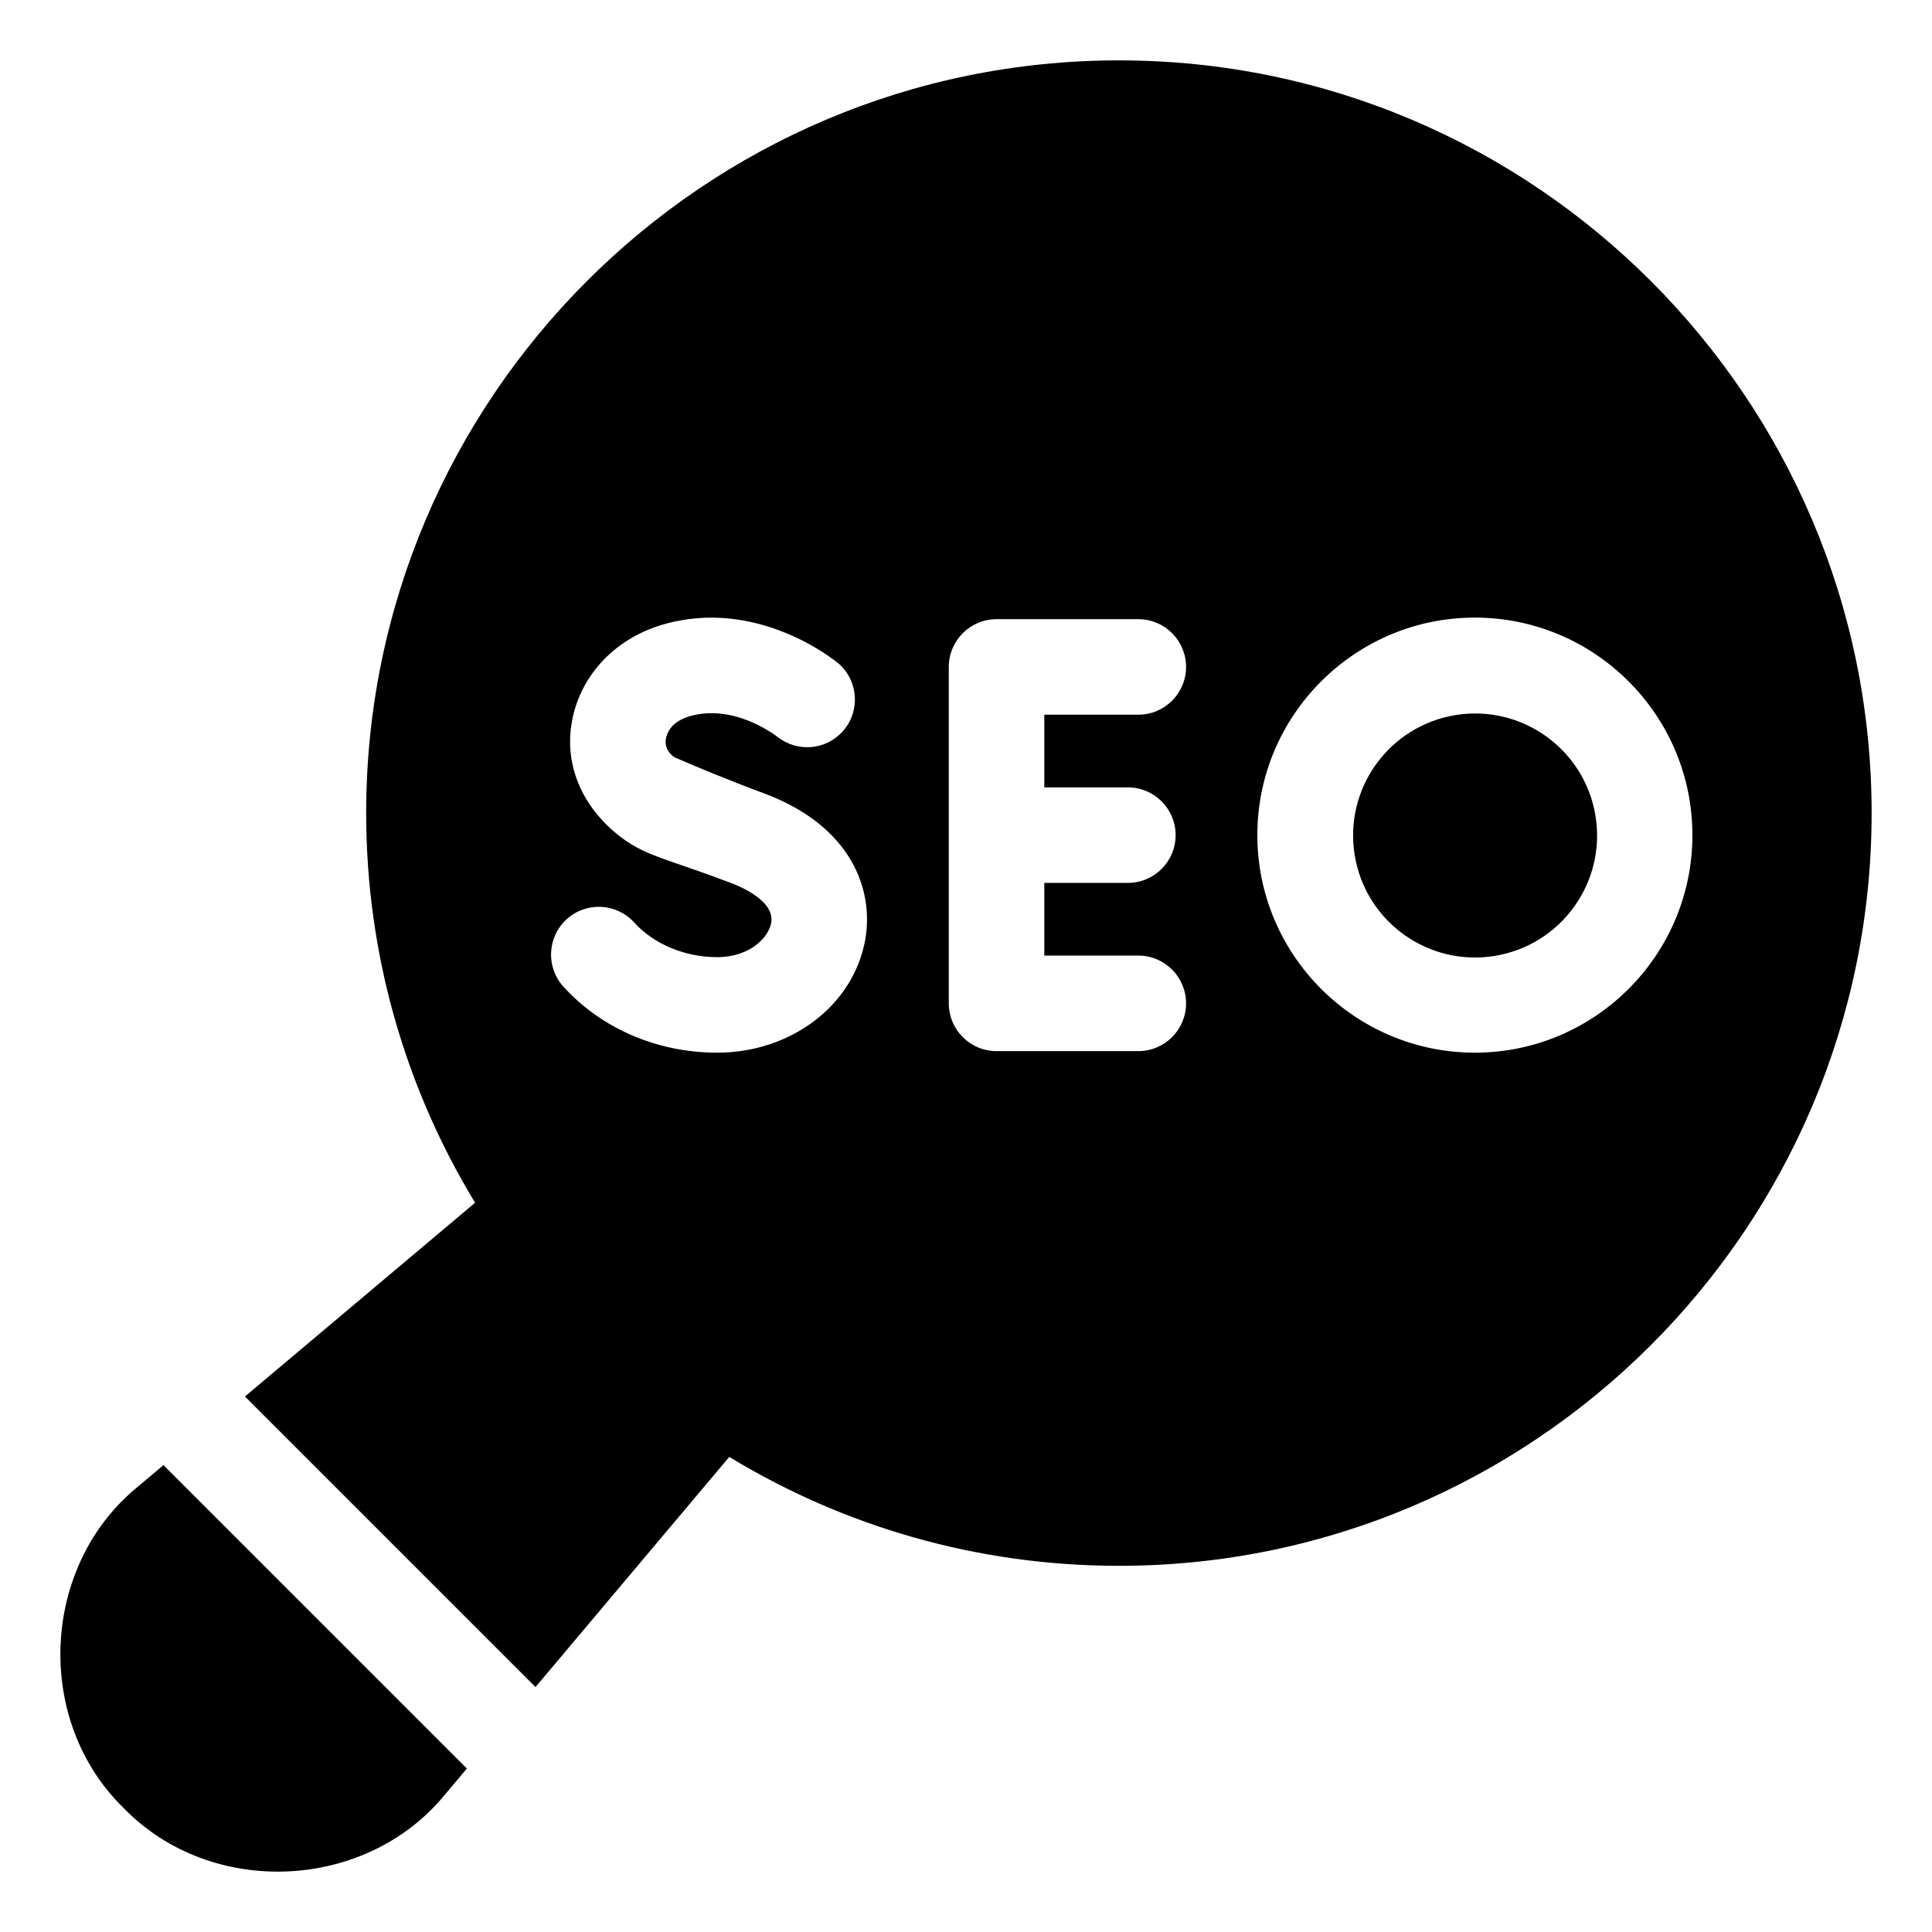
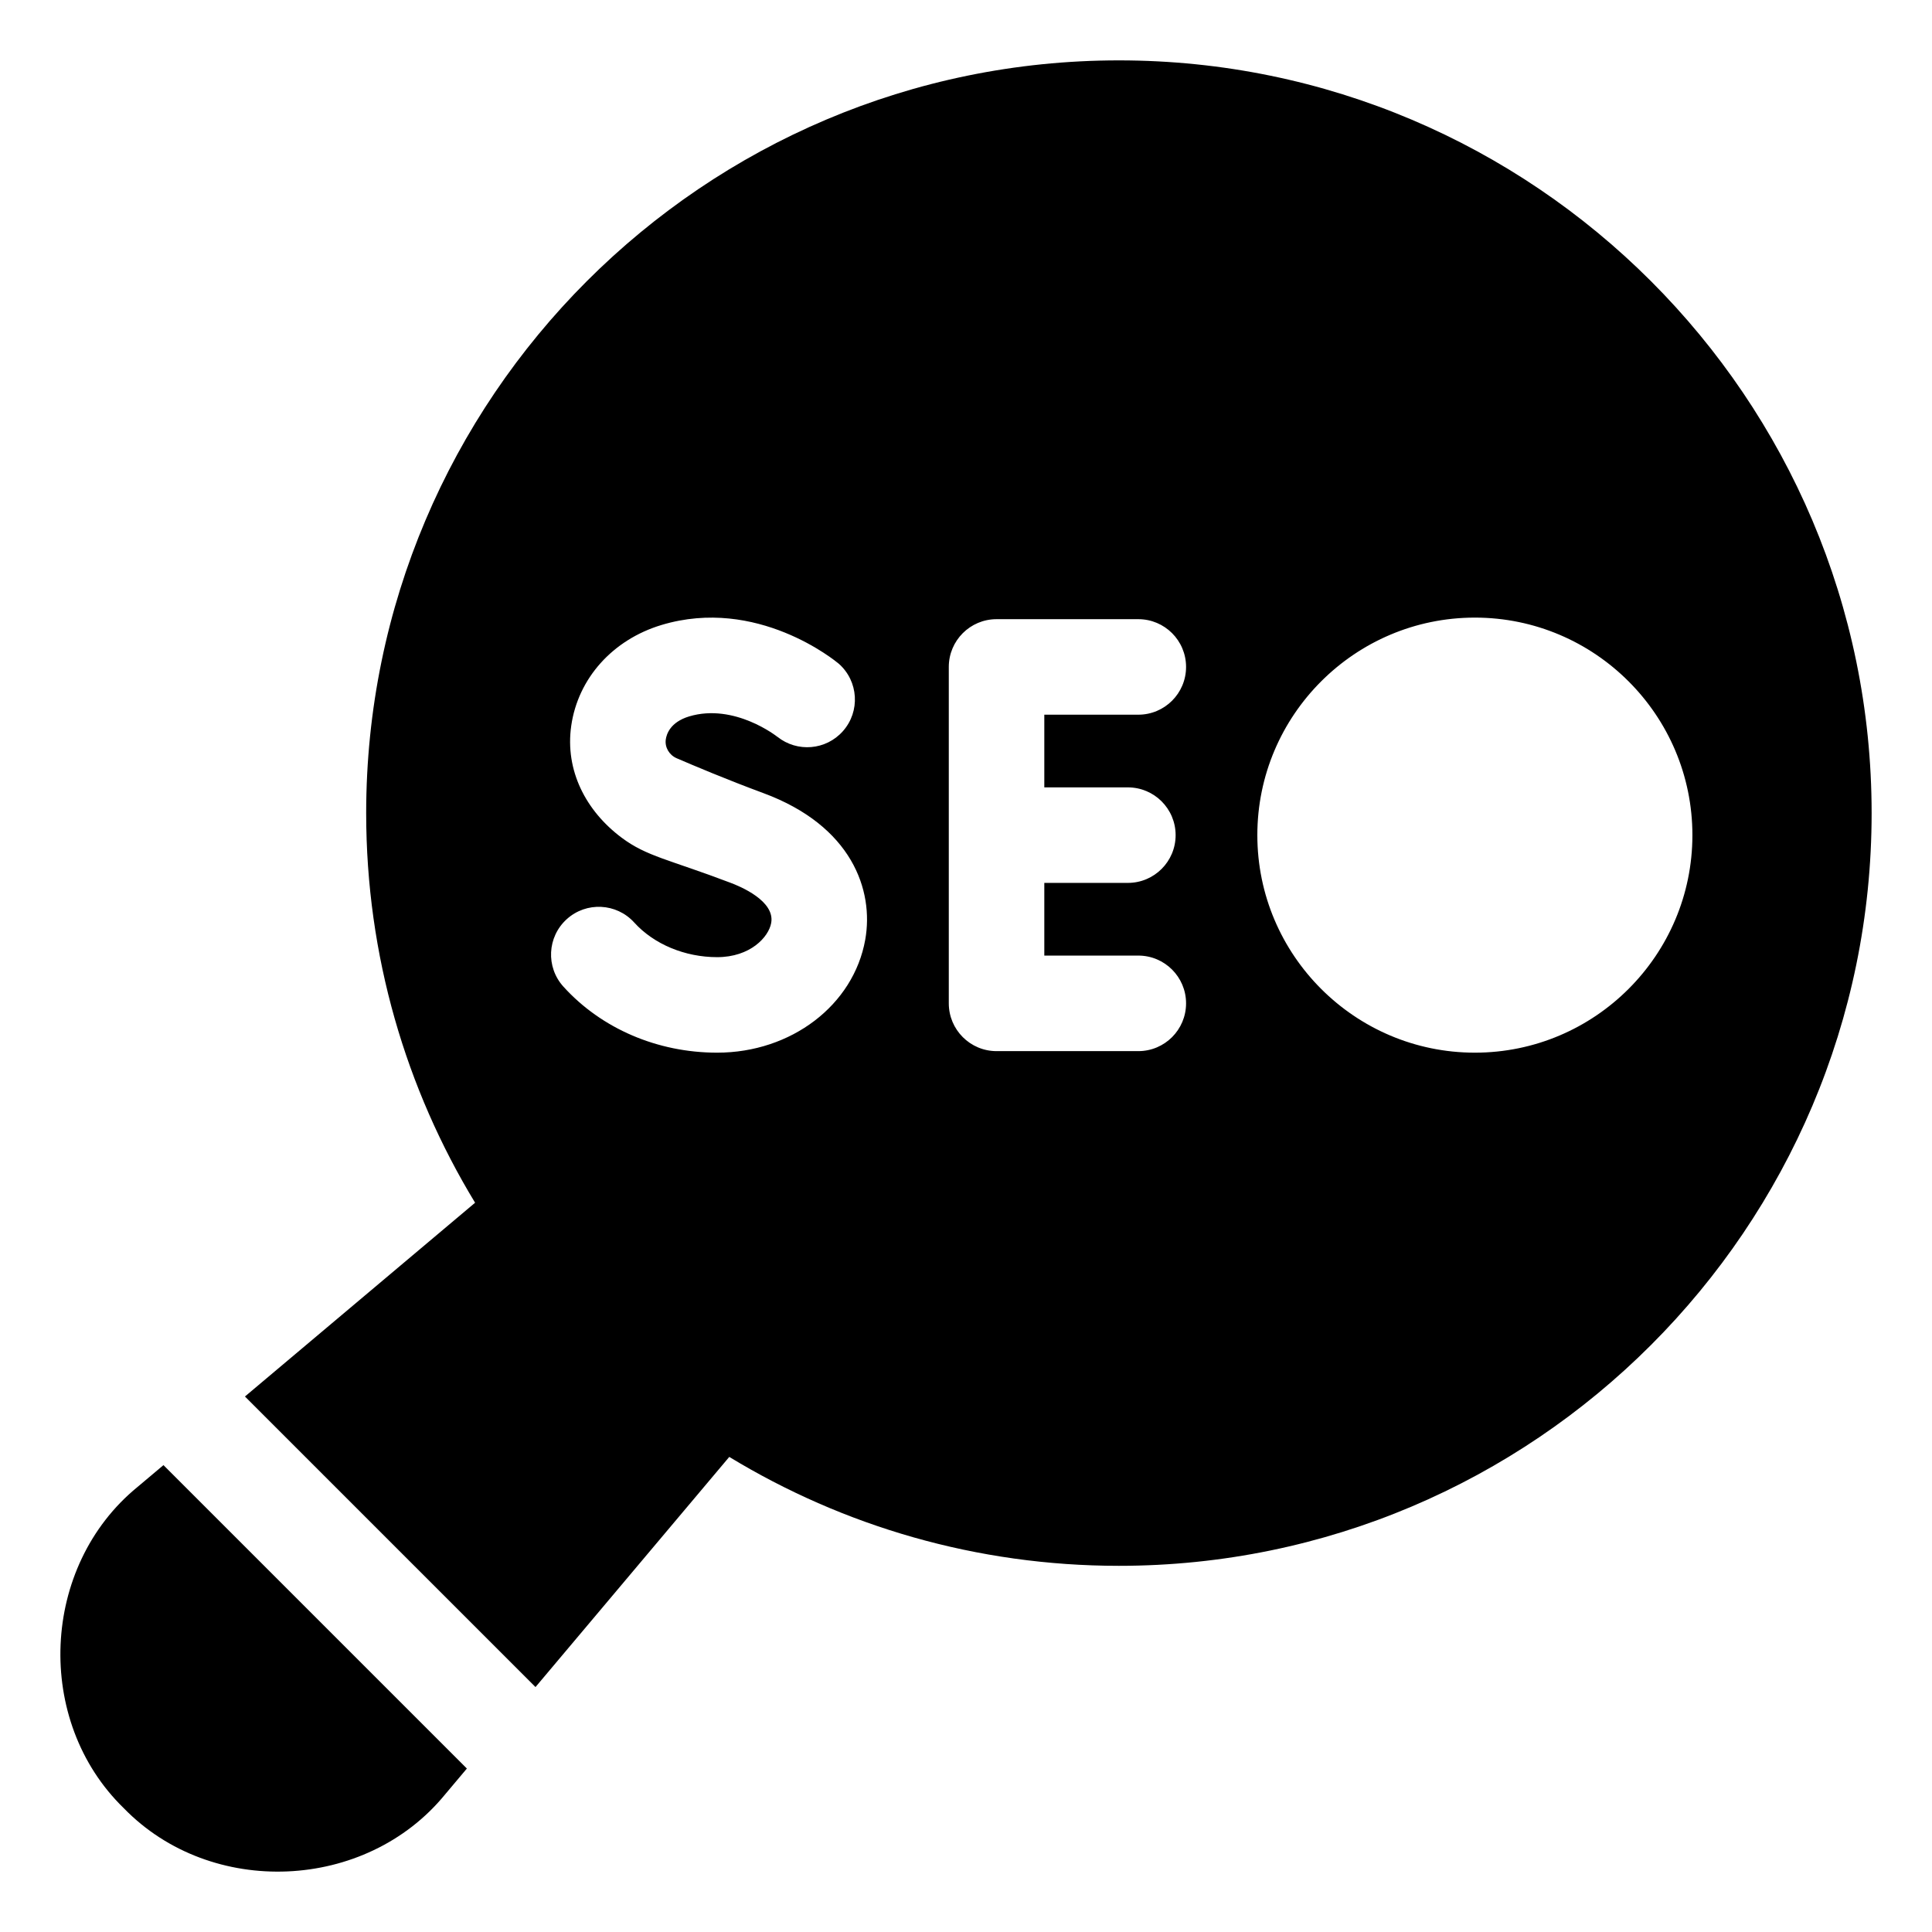
<svg xmlns="http://www.w3.org/2000/svg" width="64" height="64" viewBox="0 0 64 64" fill="none">
  <path d="M4.556 49.257C1.343 51.882 1.124 57.009 4.101 59.899C6.994 62.878 12.118 62.656 14.743 59.444L15.466 58.585L5.415 48.534L4.556 49.257Z" fill="black" />
-   <path d="M49.514 31.666C51.717 31.307 53.212 29.231 52.853 27.027C52.495 24.825 50.418 23.329 48.215 23.688C46.012 24.047 44.517 26.124 44.876 28.327C45.234 30.53 47.311 32.025 49.514 31.666Z" fill="black" />
  <path d="M37.065 2C23.316 2 12.13 13.186 12.13 26.935C12.13 31.656 13.449 36.074 15.738 39.842L8.114 46.261L17.739 55.886L24.158 48.262C27.926 50.551 32.344 51.87 37.065 51.87C50.814 51.87 62 40.684 62 26.935C62 13.186 50.814 2 37.065 2ZM18.774 30.449C19.421 29.862 20.422 29.912 21.009 30.559C21.66 31.278 22.687 31.707 23.756 31.707C24.852 31.707 25.463 31.044 25.547 30.573C25.676 29.849 24.537 29.368 24.185 29.238C22.157 28.468 21.426 28.372 20.596 27.752C19.406 26.864 18.711 25.519 18.923 24.041C19.149 22.47 20.295 21.191 21.914 20.703C25.077 19.751 27.677 21.895 27.786 21.987C28.441 22.566 28.502 23.566 27.923 24.22C27.362 24.854 26.407 24.93 25.752 24.407L25.751 24.408C25.751 24.408 24.333 23.279 22.826 23.733C22.199 23.924 22.079 24.325 22.055 24.495C22.018 24.759 22.171 25.012 22.416 25.118C22.944 25.346 24.076 25.825 25.28 26.27C28.22 27.354 28.954 29.491 28.662 31.129C28.275 33.297 26.211 34.871 23.756 34.871C21.779 34.871 19.923 34.074 18.664 32.684C18.077 32.036 18.126 31.036 18.774 30.449ZM37.362 26.083C38.236 26.083 38.944 26.791 38.944 27.665C38.944 28.539 38.236 29.247 37.362 29.247H34.594V31.655H37.708C38.582 31.655 39.29 32.364 39.29 33.237C39.29 34.111 38.582 34.82 37.708 34.82H33.012C32.139 34.82 31.43 34.111 31.43 33.237V22.093C31.43 21.219 32.139 20.511 33.012 20.511H37.708C38.582 20.511 39.29 21.219 39.29 22.093C39.29 22.967 38.582 23.675 37.708 23.675H34.594V26.083H37.362ZM48.857 34.871C44.884 34.871 41.651 31.638 41.651 27.665C41.651 23.692 44.884 20.459 48.857 20.459C52.83 20.459 56.063 23.692 56.063 27.665C56.063 31.638 52.83 34.871 48.857 34.871Z" fill="black" />
</svg>